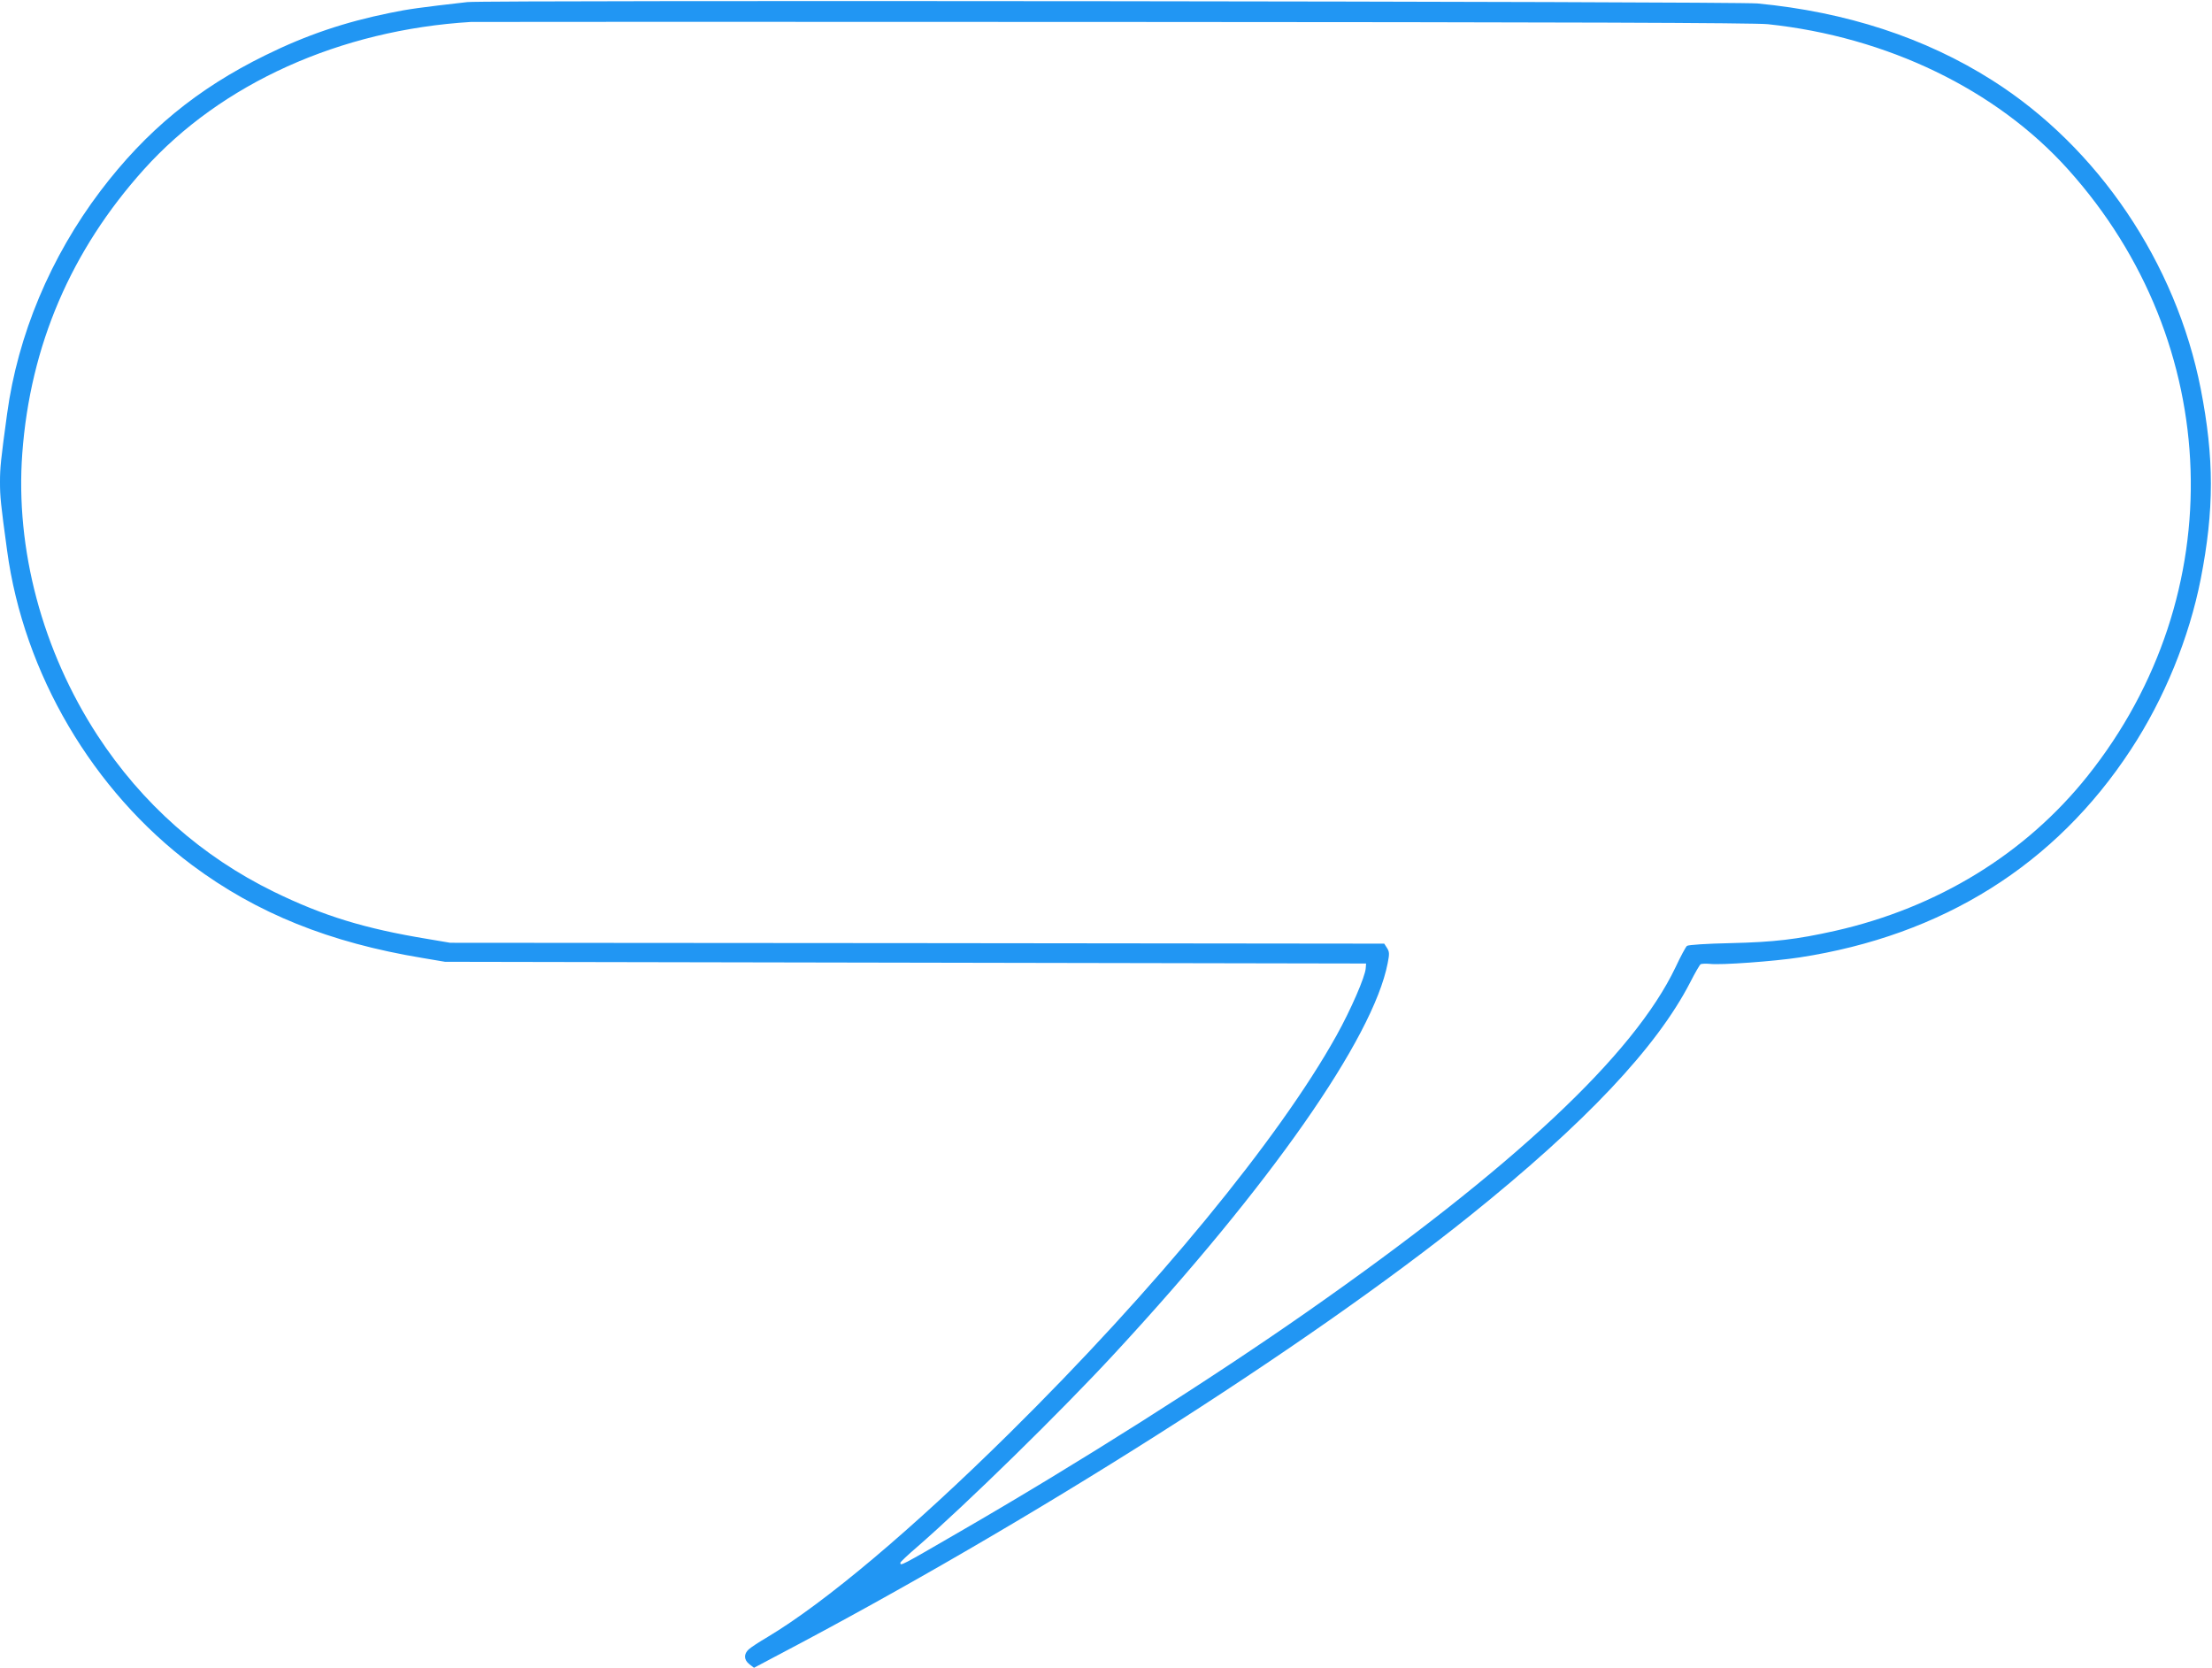
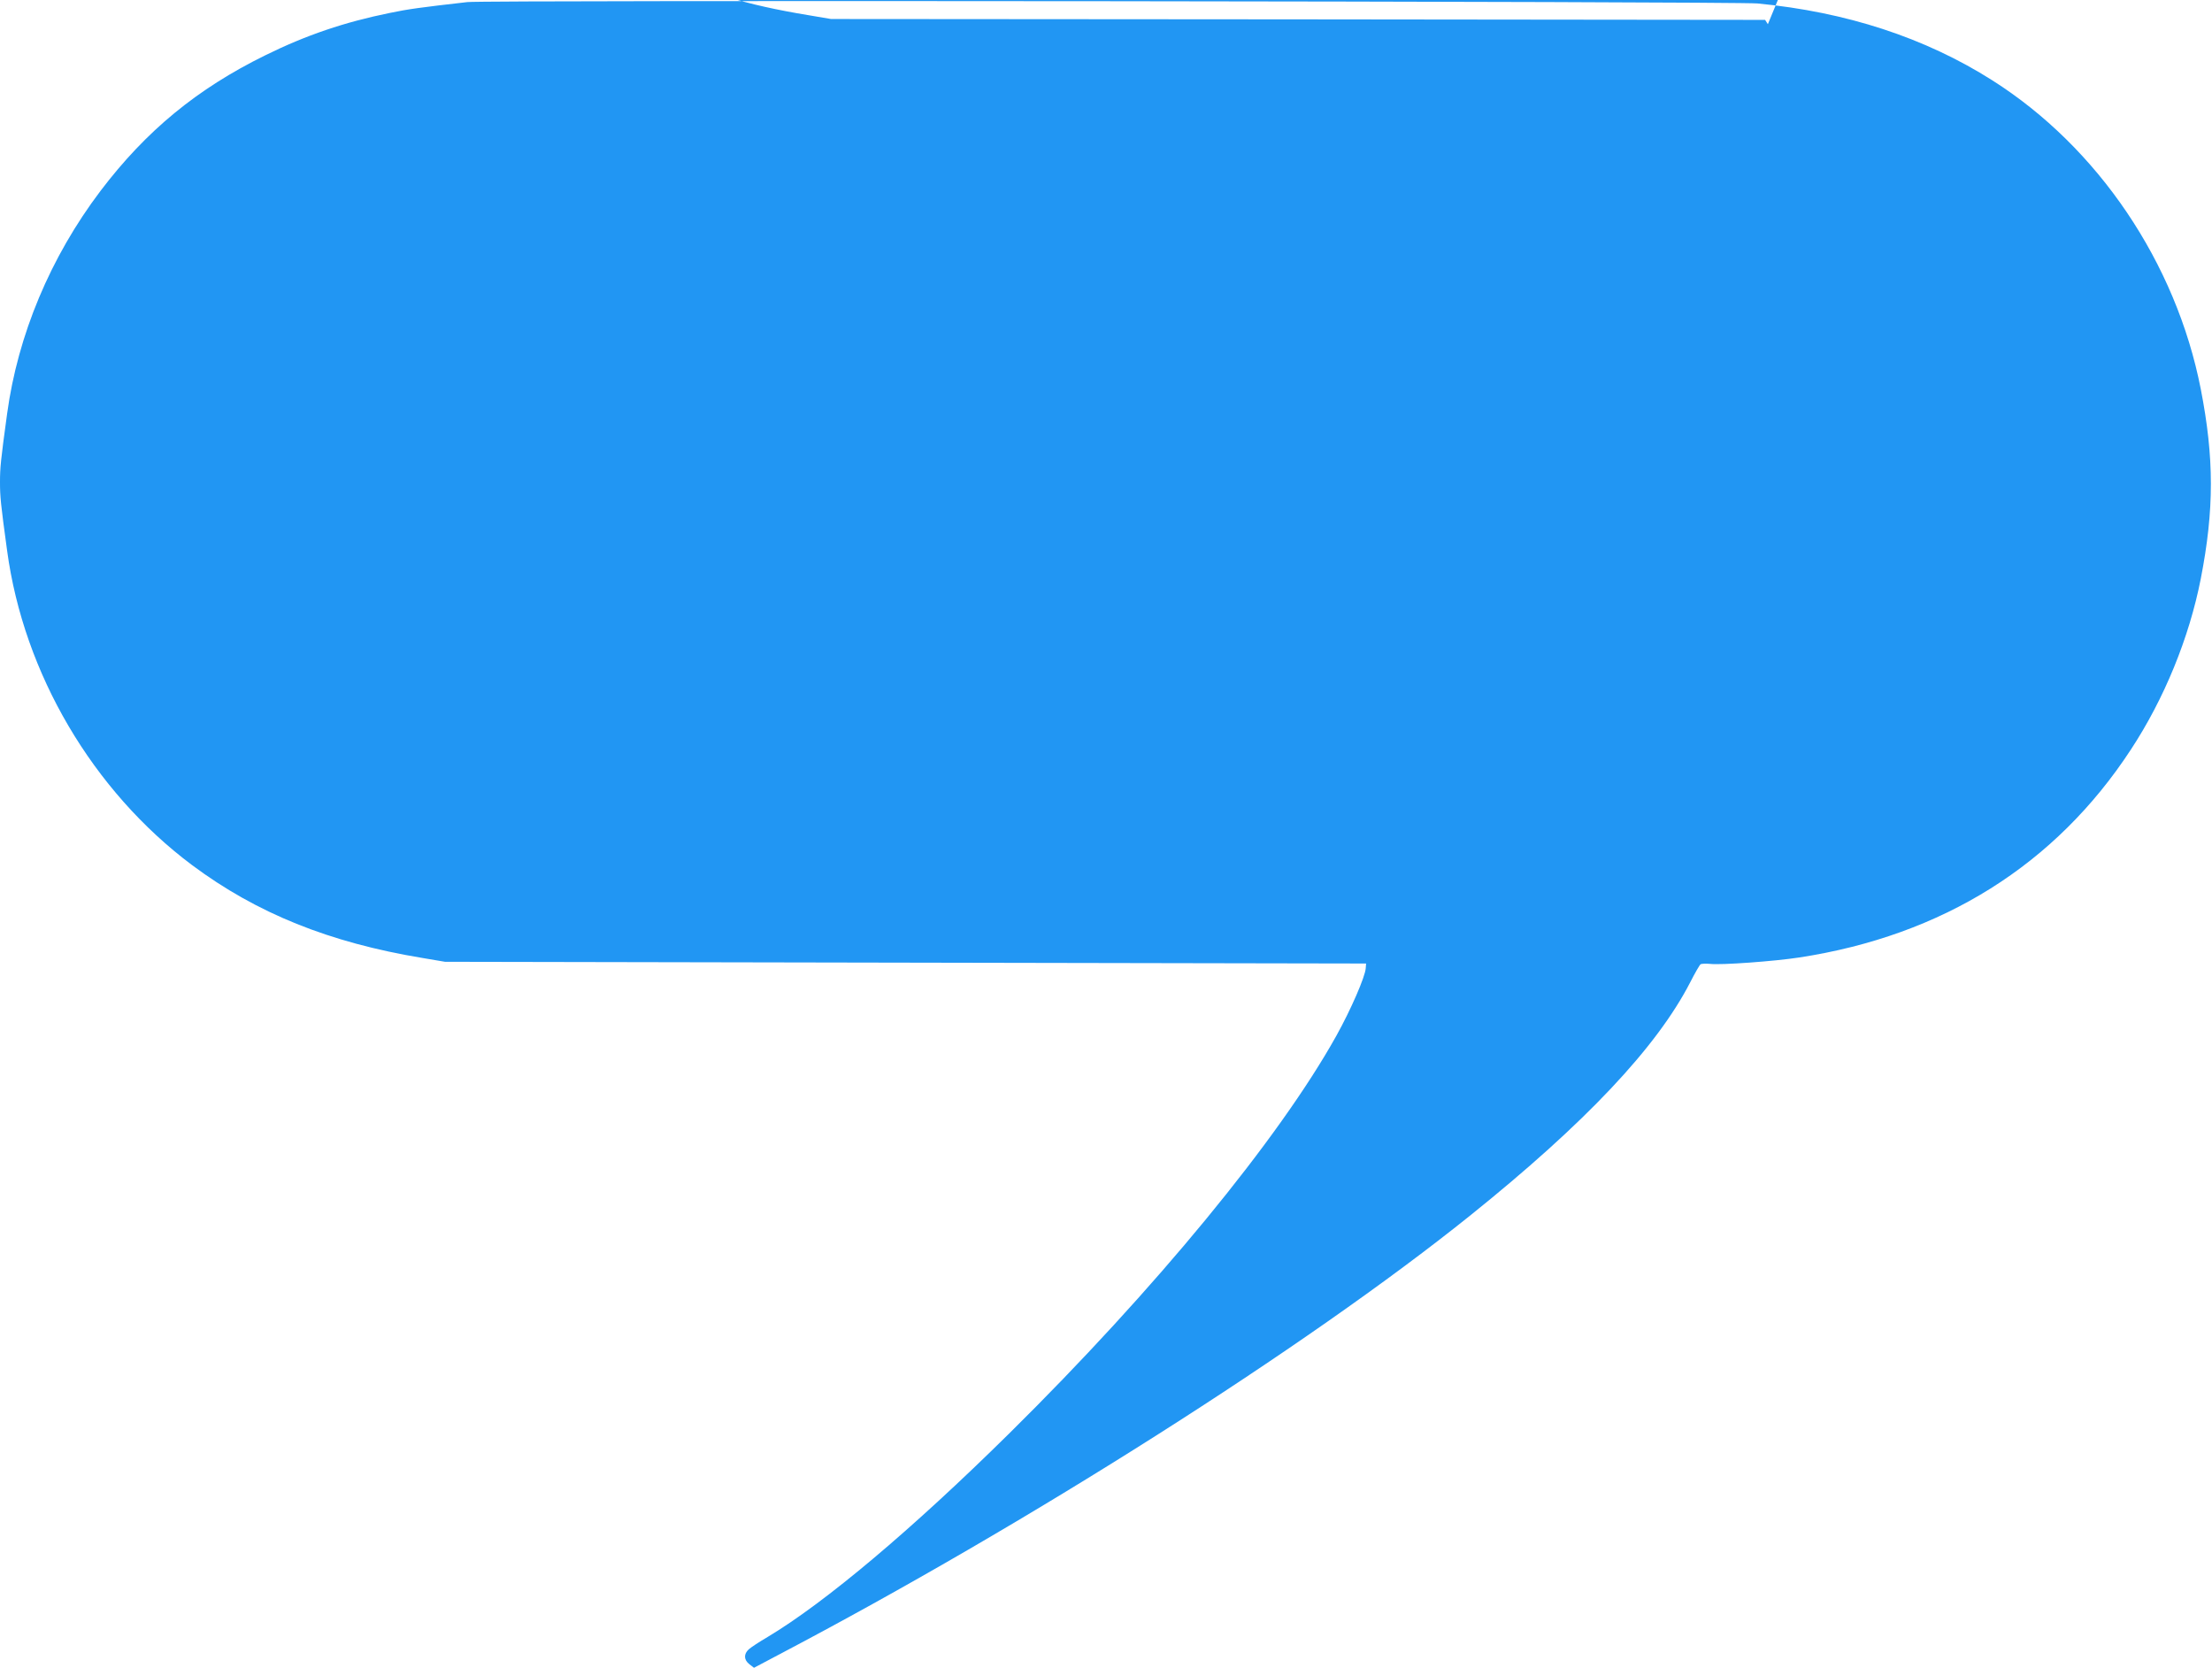
<svg xmlns="http://www.w3.org/2000/svg" version="1.0" width="1280pt" height="965pt" viewBox="0 0 1280 965" preserveAspectRatio="xMidYMid meet">
  <g transform="translate(0,965) scale(0.1,-0.1)" fill="#2196f3" stroke="none">
-     <path d="M2705 9638 c-273 -31 -345 -41 -450 -63 -261 -53 -483 -128 -720 -245 -393 -193 -689 -436 -953 -784 -290 -383 -479 -834 -541 -1291 -37 -270 -41 -312 -41 -395 0 -83 4 -125 41 -395 96 -712 496 -1391 1071 -1821 373 -278 794 -448 1333 -537 l130 -22 2665 -5 2665 -5 -2 -27 c-3 -49 -86 -240 -170 -391 -332 -596 -1049 -1468 -1894 -2302 -561 -554 -1065 -978 -1396 -1176 -48 -28 -98 -61 -110 -72 -30 -27 -29 -61 3 -86 l27 -21 136 72 c1449 761 3059 1783 4006 2543 669 537 1082 975 1276 1352 27 53 54 100 60 104 6 3 30 4 53 2 63 -8 375 15 518 37 829 127 1482 536 1918 1202 194 295 338 648 405 989 78 399 78 699 0 1098 -143 730 -594 1398 -1206 1786 -389 247 -846 396 -1359 445 -130 12 -7361 20 -7465 8z m7525 -128 c690 -73 1323 -379 1737 -840 903 -1004 950 -2461 113 -3510 -359 -450 -868 -762 -1461 -896 -224 -50 -352 -65 -604 -71 -142 -3 -245 -10 -253 -16 -7 -5 -37 -61 -66 -123 -242 -508 -935 -1157 -2126 -1990 -564 -395 -1338 -885 -2015 -1276 -348 -202 -345 -200 -345 -180 0 4 44 46 98 92 283 246 831 782 1143 1120 899 972 1495 1823 1579 2257 11 55 10 66 -4 88 l-16 25 -2703 3 -2702 2 -130 22 c-365 60 -603 133 -890 273 -417 204 -763 510 -1021 905 -319 490 -476 1078 -435 1632 46 624 282 1174 704 1643 447 497 1135 807 1892 853 22 1 1696 1 3720 0 2620 -1 3710 -5 3785 -13z" />
+     <path d="M2705 9638 c-273 -31 -345 -41 -450 -63 -261 -53 -483 -128 -720 -245 -393 -193 -689 -436 -953 -784 -290 -383 -479 -834 -541 -1291 -37 -270 -41 -312 -41 -395 0 -83 4 -125 41 -395 96 -712 496 -1391 1071 -1821 373 -278 794 -448 1333 -537 l130 -22 2665 -5 2665 -5 -2 -27 c-3 -49 -86 -240 -170 -391 -332 -596 -1049 -1468 -1894 -2302 -561 -554 -1065 -978 -1396 -1176 -48 -28 -98 -61 -110 -72 -30 -27 -29 -61 3 -86 l27 -21 136 72 c1449 761 3059 1783 4006 2543 669 537 1082 975 1276 1352 27 53 54 100 60 104 6 3 30 4 53 2 63 -8 375 15 518 37 829 127 1482 536 1918 1202 194 295 338 648 405 989 78 399 78 699 0 1098 -143 730 -594 1398 -1206 1786 -389 247 -846 396 -1359 445 -130 12 -7361 20 -7465 8z m7525 -128 l-16 25 -2703 3 -2702 2 -130 22 c-365 60 -603 133 -890 273 -417 204 -763 510 -1021 905 -319 490 -476 1078 -435 1632 46 624 282 1174 704 1643 447 497 1135 807 1892 853 22 1 1696 1 3720 0 2620 -1 3710 -5 3785 -13z" />
  </g>
</svg>